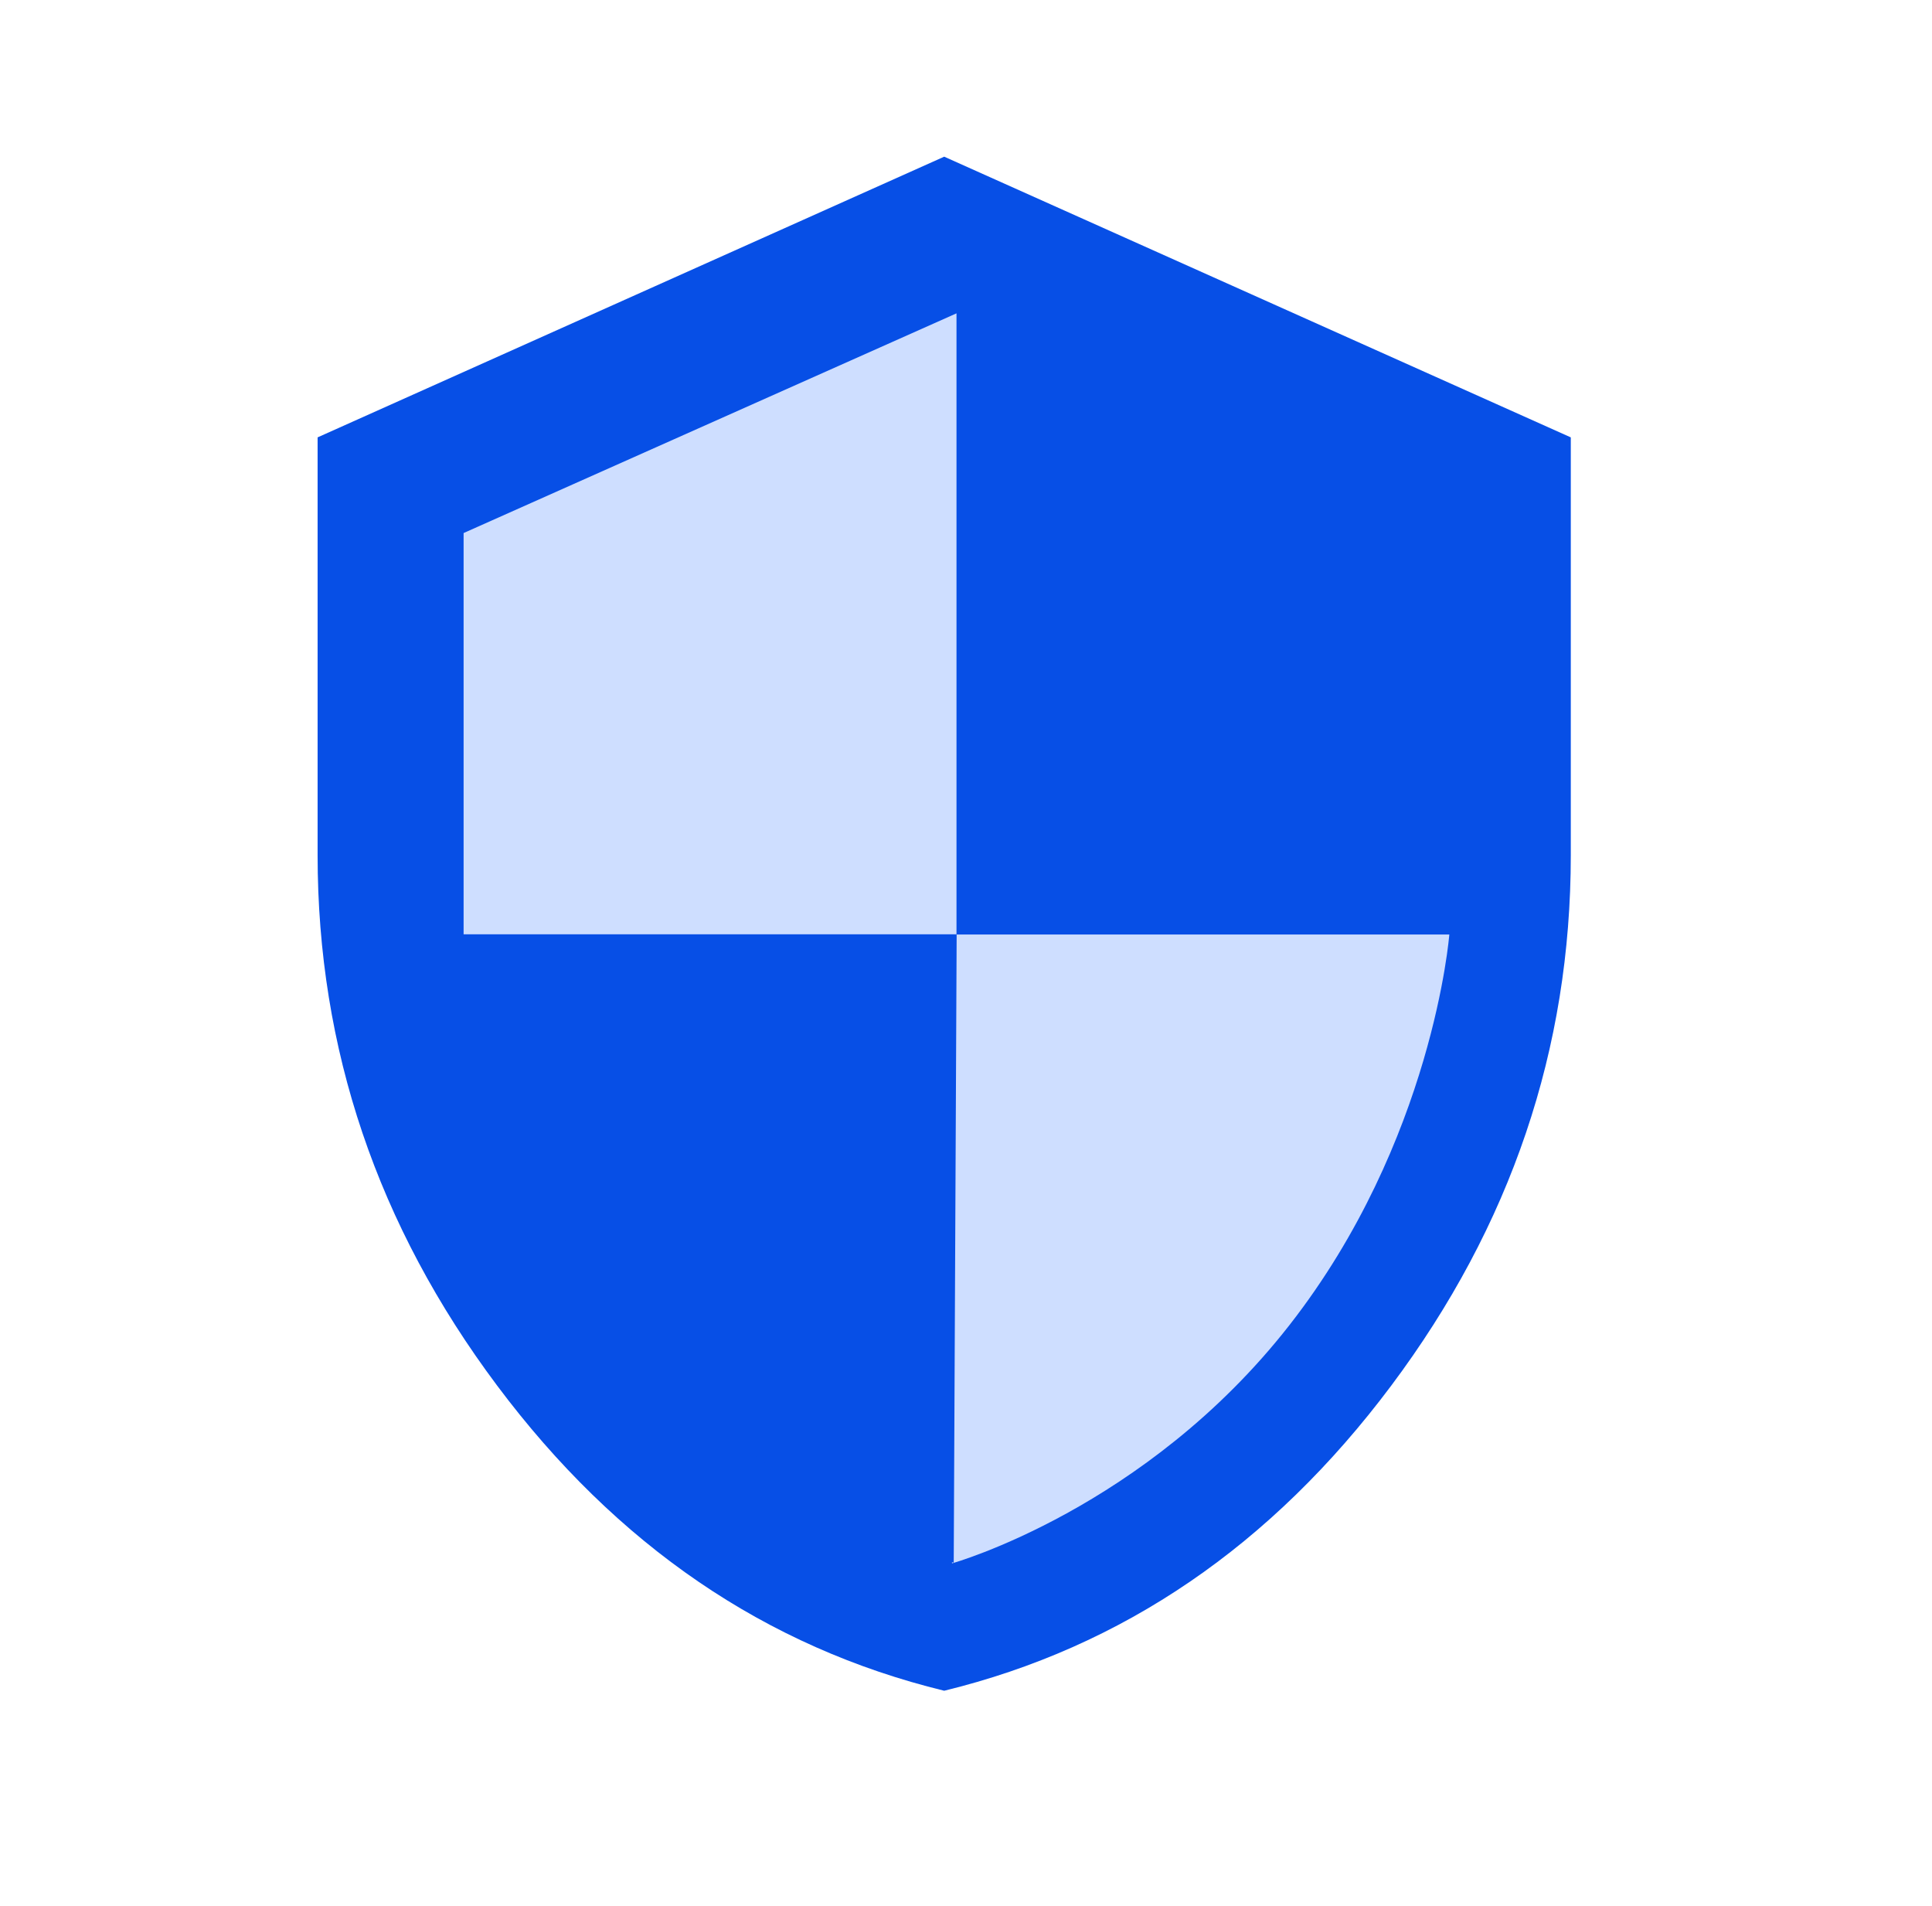
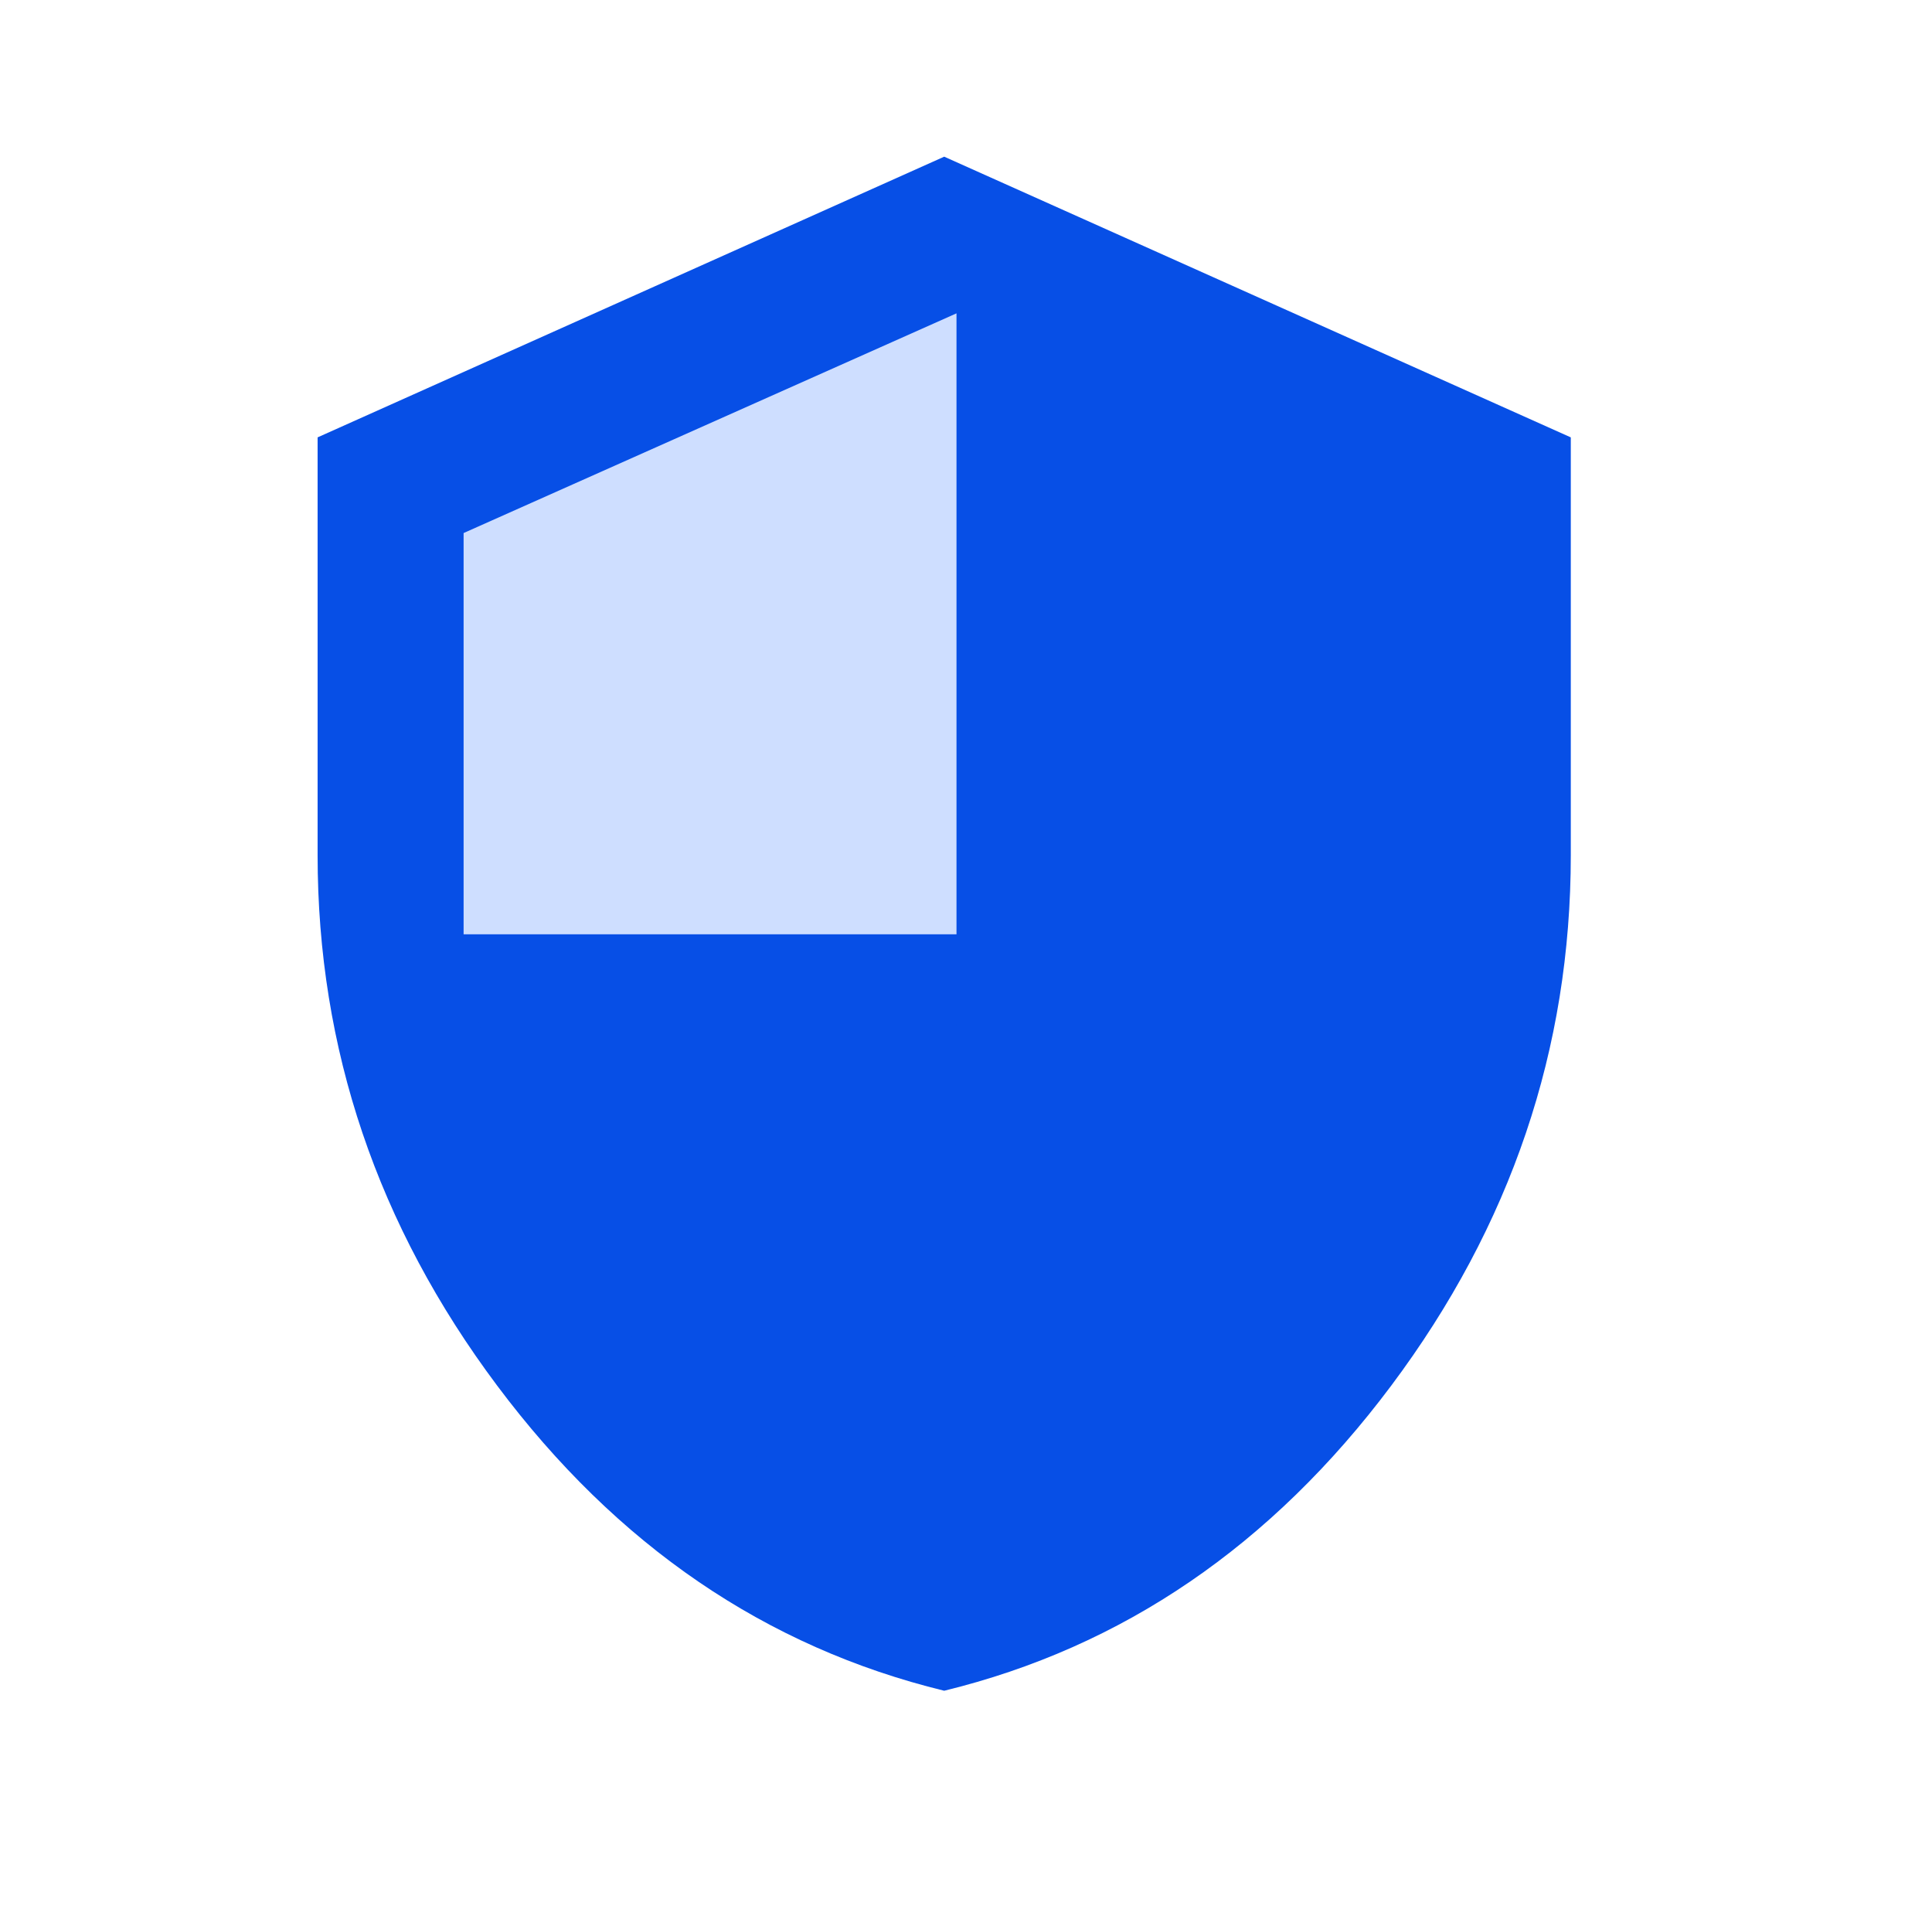
<svg xmlns="http://www.w3.org/2000/svg" width="74" height="73" viewBox="0 0 74 73" fill="none">
  <path d="M36.165 6L60.165 16.75V32.75C60.165 40.167 57.873 46.938 53.29 53.062C48.706 59.188 42.998 63.083 36.165 64.75C29.331 63.083 23.623 59.188 19.04 53.062C14.456 46.938 12.165 40.167 12.165 32.75V16.75L36.165 6Z" fill="#074FE6" />
  <path d="M36.636 12L17.757 20.414V35.781H36.636V12Z" fill="#CEDEFF" />
-   <path d="M36.646 12L55.526 20.414V35.781H36.646V12Z" fill="#074FE6" />
-   <path d="M55.512 35.789H36.573L36.464 59.872C36.464 59.872 43.873 57.804 49.385 50.752C54.897 43.7 55.512 35.789 55.512 35.789Z" fill="#CEDEFF" />
  <path d="M17.763 35.789H36.642L36.53 59.848C36.53 59.848 29.377 57.804 23.848 50.752C18.32 43.7 17.763 35.789 17.763 35.789Z" fill="#074FE6" />
</svg>